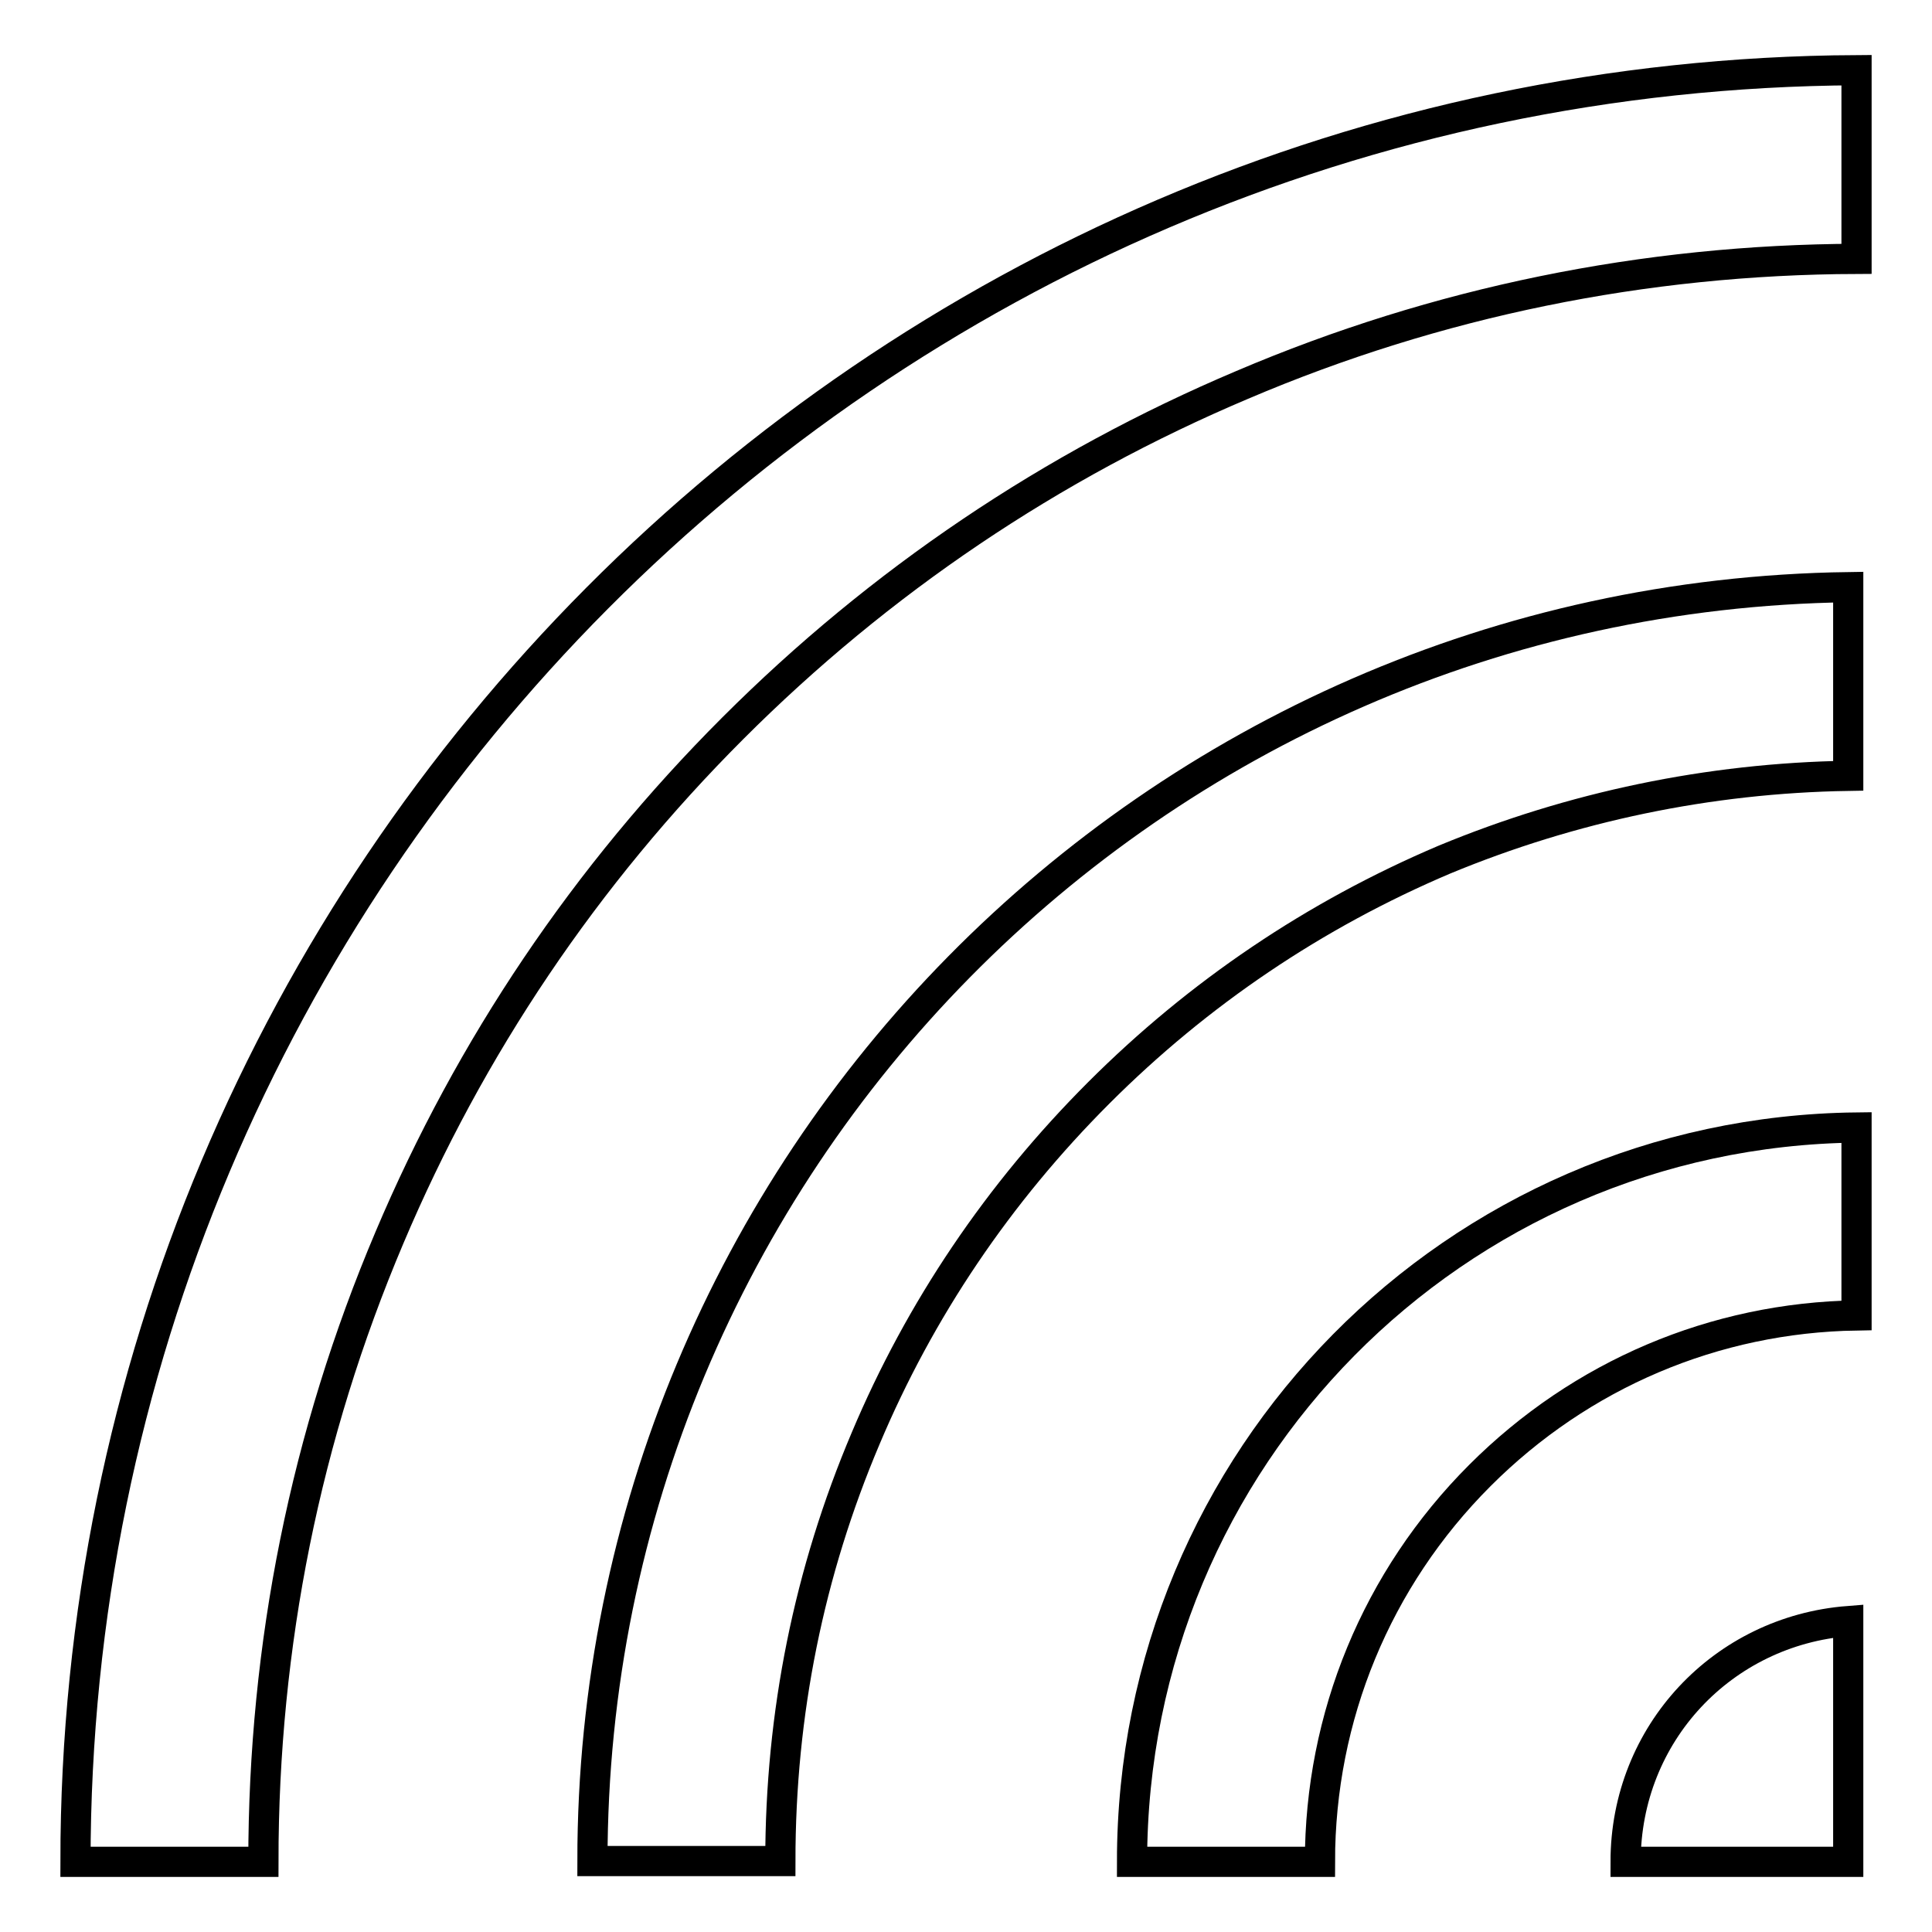
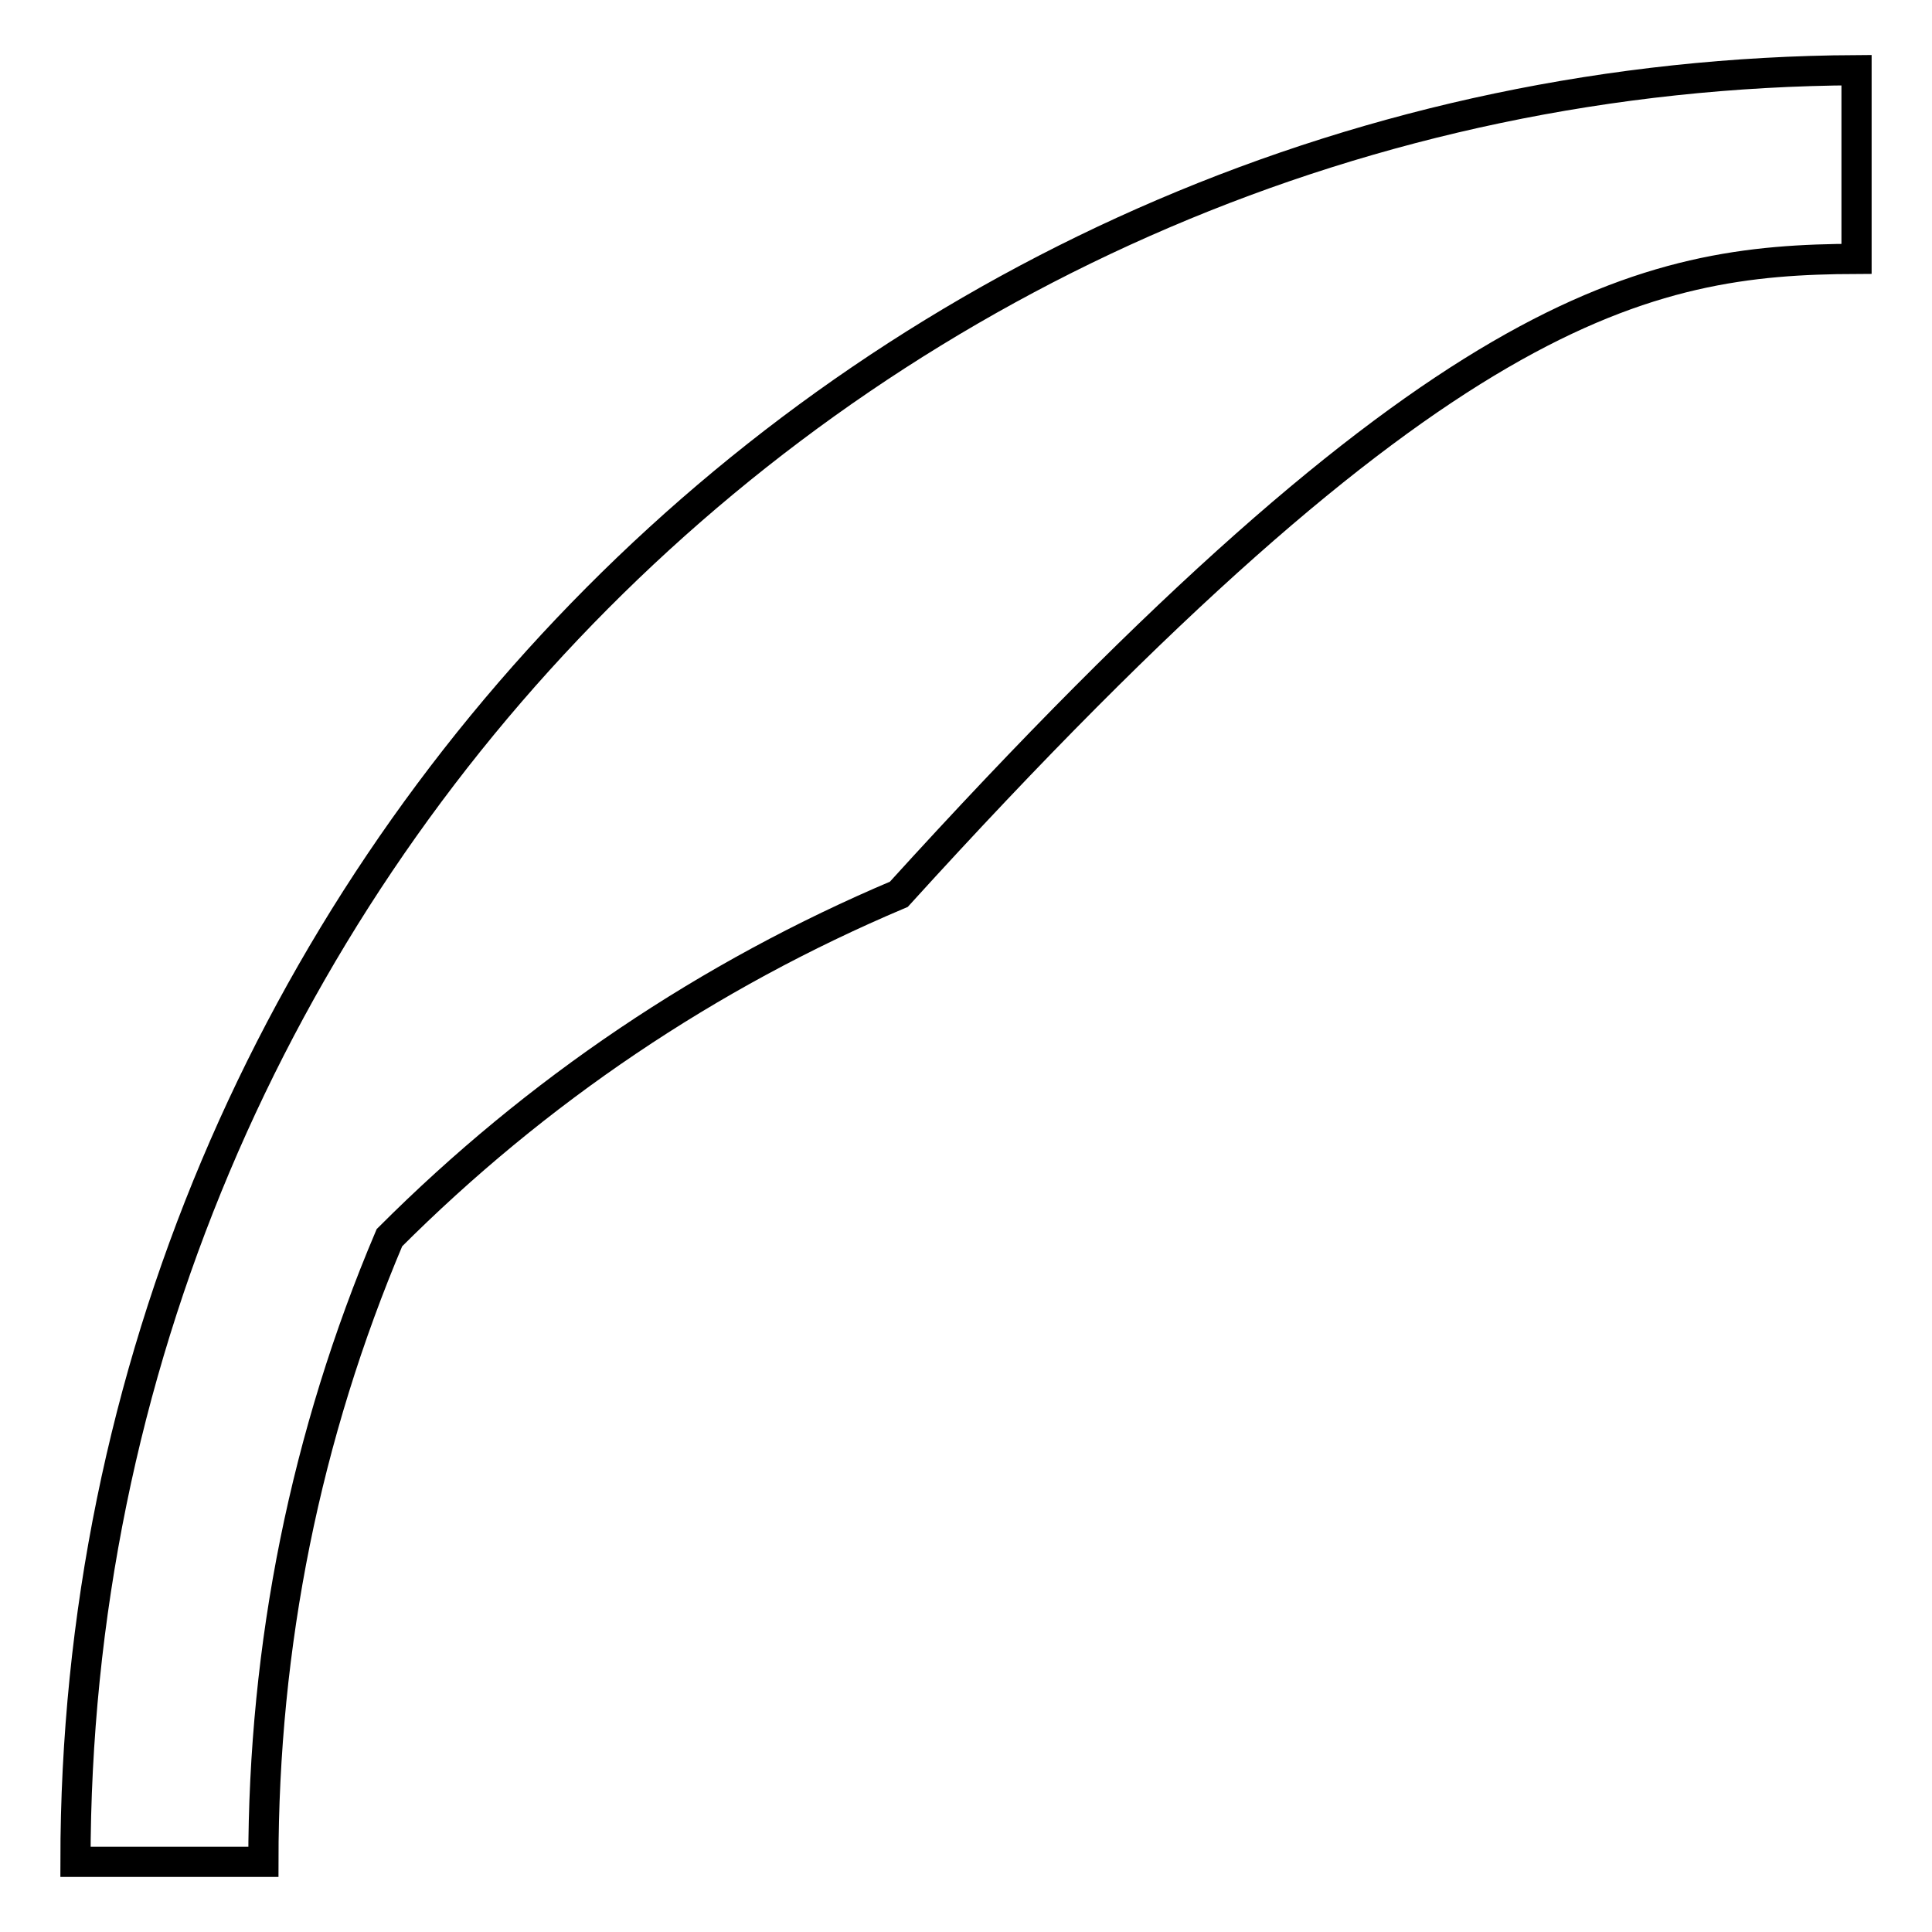
<svg xmlns="http://www.w3.org/2000/svg" version="1.1" x="0px" y="0px" viewBox="0 0 256 256" enable-background="new 0 0 256 256" xml:space="preserve">
  <g>
-     <path stroke-width="4" fill-opacity="0" stroke="#000000" d="M150,246.7h24.9c0-19.2,7.5-37.5,21.2-51.2c13.4-13.4,31.1-20.9,49.9-21.2v-24.9 C192.8,150,150,193.2,150,246.7z" />
-     <path stroke-width="4" fill-opacity="0" stroke="#000000" d="M244.9,102.8V77.8c-92.3,1.3-166.4,76.6-166.4,168.8h24.9c0-19.6,3.8-38.3,11.3-56 c7.2-17.1,17.6-32.5,30.9-45.8c13.2-13.2,28.6-23.6,45.8-30.9C208.3,106.9,226.4,103.1,244.9,102.8z M215.4,246.7h29.5v-31.9 C228.3,216.1,215.4,229.7,215.4,246.7z" />
-     <path stroke-width="4" fill-opacity="0" stroke="#000000" d="M10,246.7h24.9c0-28.8,5.6-56.5,16.7-82.7c10.7-25.3,26-48,45.5-67.5c19.5-19.5,42.2-34.8,67.5-45.5 C190.4,40,217.9,34.4,246,34.3V9.3C115.7,10,10,116,10,246.7z" />
+     <path stroke-width="4" fill-opacity="0" stroke="#000000" d="M10,246.7h24.9c0-28.8,5.6-56.5,16.7-82.7c19.5-19.5,42.2-34.8,67.5-45.5 C190.4,40,217.9,34.4,246,34.3V9.3C115.7,10,10,116,10,246.7z" />
  </g>
</svg>